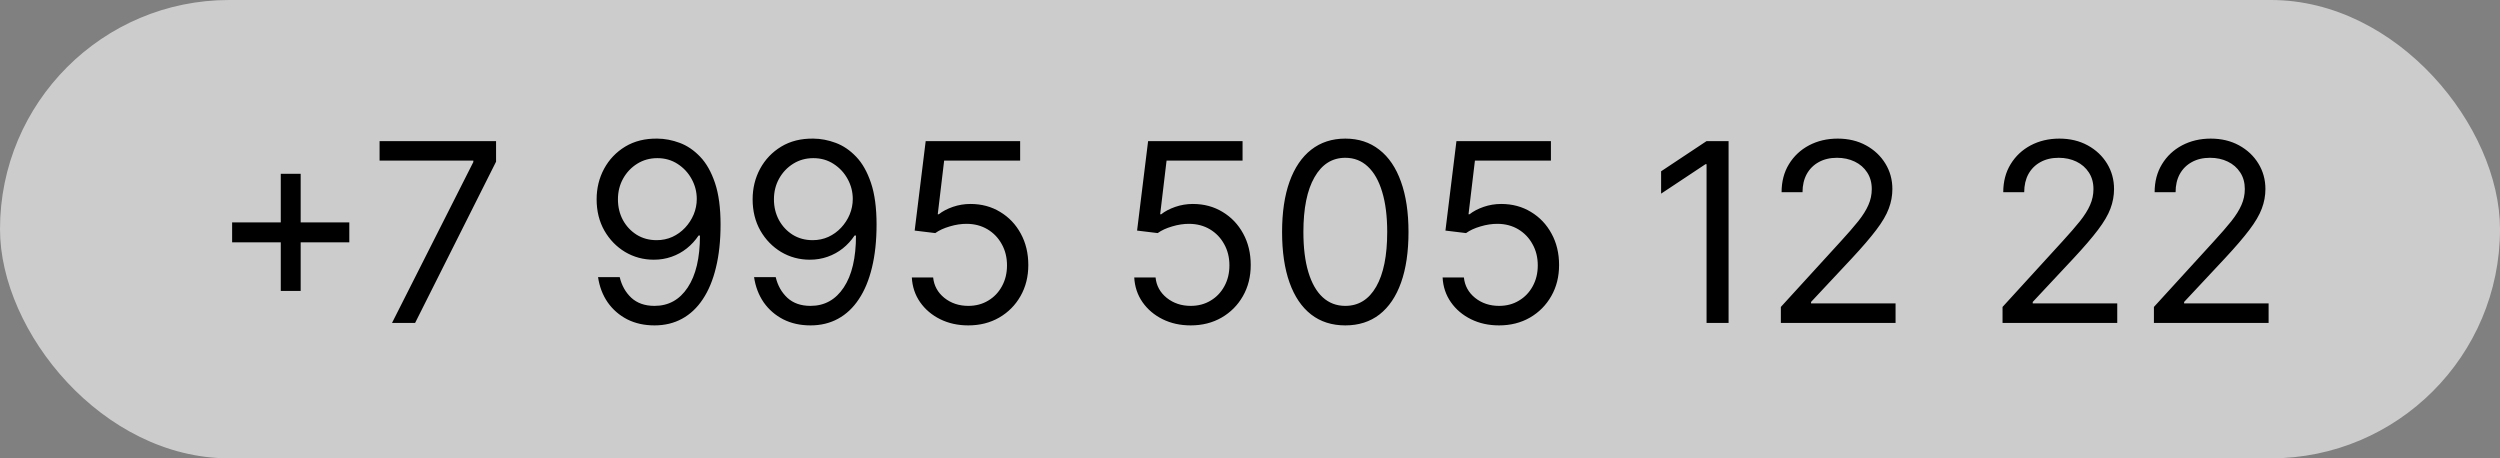
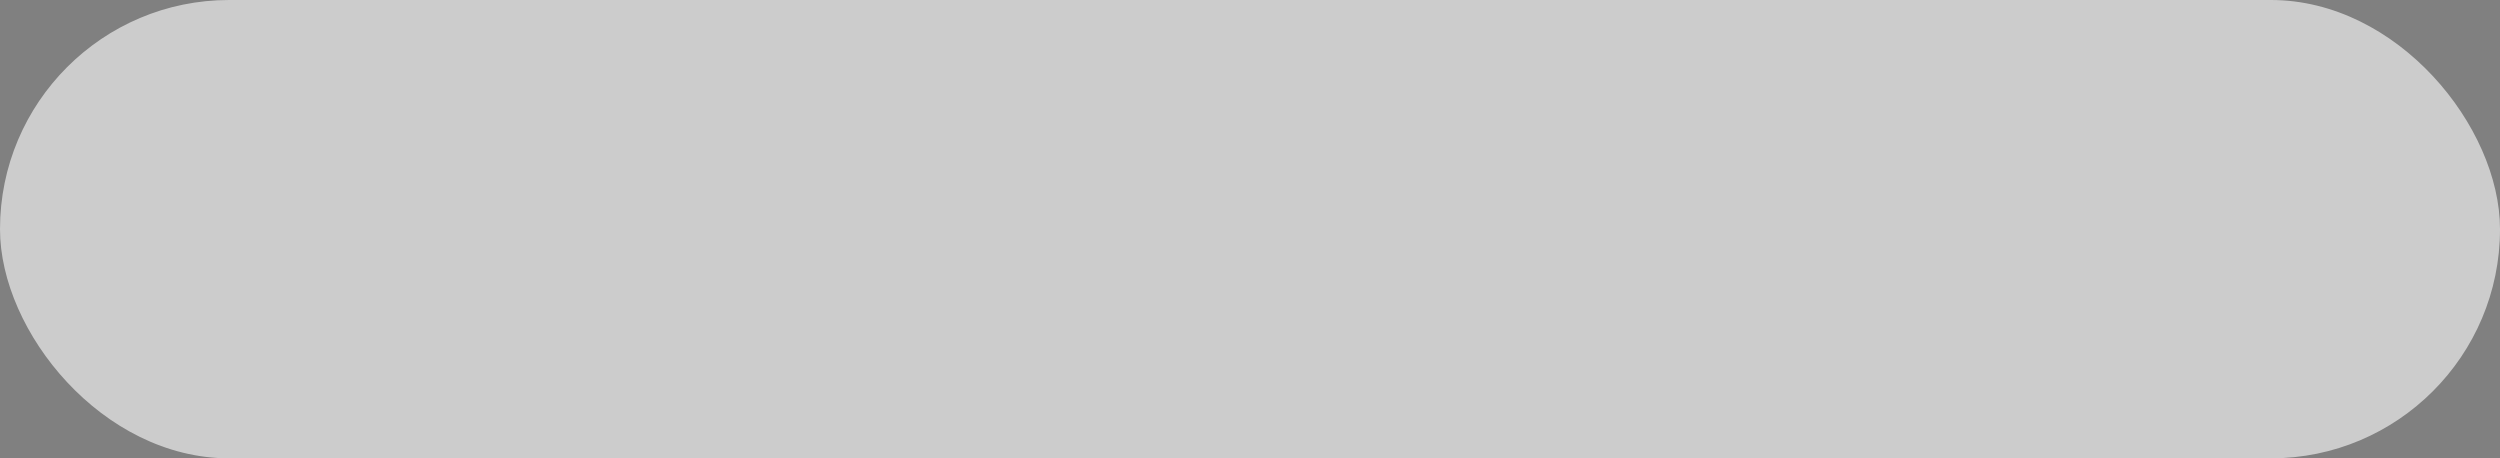
<svg xmlns="http://www.w3.org/2000/svg" width="120" height="22" viewBox="0 0 120 22" fill="none">
  <rect x="0" y="0" width="120" height="22" fill="#808080" stroke="none" />
  <rect width="120" height="22" rx="11" fill="white" fill-opacity="0.6" />
-   <path d="M13.477 13.966V8.341H14.432V13.966H13.477ZM11.142 11.631V10.676H16.767V11.631H11.142ZM18.817 15.5L22.72 7.778V7.71H18.22V6.773H23.811V7.761L19.925 15.5H18.817ZM31.553 6.653C31.911 6.656 32.269 6.724 32.627 6.858C32.985 6.991 33.311 7.213 33.607 7.523C33.902 7.83 34.14 8.249 34.319 8.78C34.498 9.311 34.587 9.977 34.587 10.778C34.587 11.554 34.513 12.243 34.365 12.845C34.221 13.445 34.01 13.95 33.735 14.362C33.462 14.774 33.13 15.087 32.738 15.3C32.348 15.513 31.908 15.619 31.416 15.619C30.928 15.619 30.492 15.523 30.108 15.329C29.728 15.133 29.415 14.862 29.171 14.516C28.929 14.166 28.774 13.761 28.706 13.301H29.746C29.84 13.702 30.026 14.033 30.304 14.294C30.586 14.553 30.956 14.682 31.416 14.682C32.09 14.682 32.621 14.388 33.01 13.8C33.402 13.212 33.598 12.381 33.598 11.307H33.53C33.371 11.546 33.182 11.751 32.963 11.925C32.745 12.098 32.502 12.232 32.235 12.325C31.968 12.419 31.684 12.466 31.383 12.466C30.883 12.466 30.424 12.342 30.006 12.095C29.591 11.845 29.259 11.503 29.009 11.068C28.762 10.631 28.638 10.131 28.638 9.568C28.638 9.034 28.758 8.545 28.996 8.102C29.238 7.656 29.576 7.301 30.01 7.037C30.448 6.773 30.962 6.645 31.553 6.653ZM31.553 7.591C31.195 7.591 30.872 7.68 30.586 7.859C30.302 8.036 30.076 8.274 29.908 8.575C29.743 8.874 29.661 9.205 29.661 9.568C29.661 9.932 29.74 10.263 29.899 10.561C30.061 10.857 30.282 11.092 30.56 11.268C30.841 11.442 31.161 11.528 31.519 11.528C31.789 11.528 32.04 11.476 32.273 11.371C32.506 11.263 32.709 11.117 32.883 10.932C33.059 10.744 33.196 10.533 33.296 10.297C33.395 10.058 33.445 9.81 33.445 9.551C33.445 9.21 33.363 8.891 33.198 8.592C33.036 8.294 32.811 8.053 32.525 7.868C32.24 7.683 31.916 7.591 31.553 7.591ZM39.041 6.653C39.399 6.656 39.757 6.724 40.115 6.858C40.473 6.991 40.8 7.213 41.095 7.523C41.391 7.83 41.628 8.249 41.807 8.78C41.986 9.311 42.075 9.977 42.075 10.778C42.075 11.554 42.001 12.243 41.854 12.845C41.709 13.445 41.499 13.95 41.223 14.362C40.95 14.774 40.618 15.087 40.226 15.3C39.837 15.513 39.396 15.619 38.905 15.619C38.416 15.619 37.98 15.523 37.597 15.329C37.216 15.133 36.903 14.862 36.659 14.516C36.418 14.166 36.263 13.761 36.195 13.301H37.234C37.328 13.702 37.514 14.033 37.793 14.294C38.074 14.553 38.445 14.682 38.905 14.682C39.578 14.682 40.109 14.388 40.499 13.8C40.891 13.212 41.087 12.381 41.087 11.307H41.019C40.859 11.546 40.67 11.751 40.452 11.925C40.233 12.098 39.99 12.232 39.723 12.325C39.456 12.419 39.172 12.466 38.871 12.466C38.371 12.466 37.912 12.342 37.494 12.095C37.08 11.845 36.747 11.503 36.497 11.068C36.25 10.631 36.126 10.131 36.126 9.568C36.126 9.034 36.246 8.545 36.484 8.102C36.726 7.656 37.064 7.301 37.499 7.037C37.936 6.773 38.45 6.645 39.041 6.653ZM39.041 7.591C38.683 7.591 38.361 7.68 38.074 7.859C37.79 8.036 37.564 8.274 37.396 8.575C37.231 8.874 37.149 9.205 37.149 9.568C37.149 9.932 37.229 10.263 37.388 10.561C37.55 10.857 37.77 11.092 38.048 11.268C38.33 11.442 38.649 11.528 39.007 11.528C39.277 11.528 39.528 11.476 39.761 11.371C39.994 11.263 40.197 11.117 40.371 10.932C40.547 10.744 40.685 10.533 40.784 10.297C40.883 10.058 40.933 9.81 40.933 9.551C40.933 9.21 40.851 8.891 40.686 8.592C40.524 8.294 40.3 8.053 40.013 7.868C39.729 7.683 39.405 7.591 39.041 7.591ZM46.478 15.619C45.978 15.619 45.528 15.52 45.127 15.321C44.727 15.122 44.406 14.849 44.164 14.503C43.923 14.156 43.791 13.761 43.768 13.318H44.791C44.831 13.713 45.01 14.04 45.328 14.298C45.649 14.554 46.032 14.682 46.478 14.682C46.836 14.682 47.154 14.598 47.433 14.43C47.714 14.263 47.934 14.033 48.093 13.74C48.255 13.445 48.336 13.111 48.336 12.739C48.336 12.358 48.252 12.018 48.085 11.72C47.92 11.419 47.693 11.182 47.403 11.008C47.113 10.835 46.782 10.747 46.41 10.744C46.143 10.742 45.869 10.783 45.588 10.868C45.306 10.95 45.075 11.057 44.893 11.188L43.904 11.068L44.433 6.773H48.967V7.71H45.319L45.012 10.284H45.064C45.242 10.142 45.467 10.024 45.737 9.93C46.007 9.837 46.288 9.79 46.581 9.79C47.115 9.79 47.591 9.918 48.008 10.173C48.429 10.426 48.758 10.773 48.997 11.213C49.238 11.653 49.359 12.156 49.359 12.722C49.359 13.278 49.234 13.776 48.984 14.213C48.737 14.648 48.396 14.992 47.961 15.244C47.527 15.494 47.032 15.619 46.478 15.619ZM57.154 15.619C56.654 15.619 56.204 15.52 55.803 15.321C55.403 15.122 55.082 14.849 54.84 14.503C54.599 14.156 54.467 13.761 54.444 13.318H55.467C55.506 13.713 55.685 14.04 56.004 14.298C56.325 14.554 56.708 14.682 57.154 14.682C57.512 14.682 57.83 14.598 58.109 14.43C58.39 14.263 58.61 14.033 58.769 13.74C58.931 13.445 59.012 13.111 59.012 12.739C59.012 12.358 58.928 12.018 58.761 11.72C58.596 11.419 58.369 11.182 58.079 11.008C57.789 10.835 57.458 10.747 57.086 10.744C56.819 10.742 56.545 10.783 56.264 10.868C55.982 10.95 55.751 11.057 55.569 11.188L54.58 11.068L55.109 6.773H59.643V7.71H55.995L55.688 10.284H55.739C55.918 10.142 56.143 10.024 56.413 9.93C56.682 9.837 56.964 9.79 57.256 9.79C57.791 9.79 58.266 9.918 58.684 10.173C59.104 10.426 59.434 10.773 59.673 11.213C59.914 11.653 60.035 12.156 60.035 12.722C60.035 13.278 59.91 13.776 59.66 14.213C59.413 14.648 59.072 14.992 58.637 15.244C58.202 15.494 57.708 15.619 57.154 15.619ZM64.574 15.619C63.932 15.619 63.385 15.445 62.934 15.095C62.482 14.743 62.137 14.233 61.898 13.565C61.659 12.895 61.54 12.085 61.54 11.136C61.54 10.193 61.659 9.388 61.898 8.72C62.14 8.05 62.486 7.538 62.938 7.186C63.392 6.831 63.938 6.653 64.574 6.653C65.211 6.653 65.755 6.831 66.206 7.186C66.661 7.538 67.007 8.05 67.246 8.72C67.488 9.388 67.608 10.193 67.608 11.136C67.608 12.085 67.489 12.895 67.25 13.565C67.012 14.233 66.666 14.743 66.215 15.095C65.763 15.445 65.216 15.619 64.574 15.619ZM64.574 14.682C65.211 14.682 65.705 14.375 66.057 13.761C66.409 13.148 66.586 12.273 66.586 11.136C66.586 10.381 66.505 9.737 66.343 9.206C66.184 8.675 65.954 8.27 65.652 7.991C65.354 7.713 64.995 7.574 64.574 7.574C63.944 7.574 63.451 7.885 63.096 8.507C62.74 9.126 62.563 10.003 62.563 11.136C62.563 11.892 62.642 12.534 62.801 13.062C62.961 13.591 63.189 13.993 63.488 14.268C63.789 14.544 64.151 14.682 64.574 14.682ZM71.955 15.619C71.455 15.619 71.005 15.52 70.604 15.321C70.204 15.122 69.882 14.849 69.641 14.503C69.4 14.156 69.267 13.761 69.245 13.318H70.267C70.307 13.713 70.486 14.04 70.804 14.298C71.125 14.554 71.509 14.682 71.955 14.682C72.313 14.682 72.631 14.598 72.909 14.43C73.191 14.263 73.411 14.033 73.57 13.74C73.732 13.445 73.813 13.111 73.813 12.739C73.813 12.358 73.729 12.018 73.561 11.72C73.397 11.419 73.169 11.182 72.88 11.008C72.59 10.835 72.259 10.747 71.887 10.744C71.62 10.742 71.346 10.783 71.064 10.868C70.783 10.95 70.552 11.057 70.37 11.188L69.381 11.068L69.909 6.773H74.444V7.71H70.796L70.489 10.284H70.54C70.719 10.142 70.944 10.024 71.213 9.93C71.483 9.837 71.765 9.79 72.057 9.79C72.591 9.79 73.067 9.918 73.485 10.173C73.905 10.426 74.235 10.773 74.473 11.213C74.715 11.653 74.836 12.156 74.836 12.722C74.836 13.278 74.711 13.776 74.461 14.213C74.213 14.648 73.873 14.992 73.438 15.244C73.003 15.494 72.509 15.619 71.955 15.619ZM82.972 6.773V15.5H81.915V7.881H81.864L79.733 9.295V8.222L81.915 6.773H82.972ZM85.481 15.5V14.733L88.362 11.579C88.7 11.21 88.979 10.889 89.197 10.617C89.416 10.341 89.578 10.082 89.683 9.841C89.791 9.597 89.845 9.341 89.845 9.074C89.845 8.767 89.771 8.501 89.624 8.277C89.479 8.053 89.28 7.879 89.027 7.757C88.774 7.635 88.49 7.574 88.175 7.574C87.84 7.574 87.547 7.643 87.297 7.783C87.05 7.919 86.858 8.111 86.722 8.358C86.588 8.605 86.521 8.895 86.521 9.227H85.516C85.516 8.716 85.633 8.267 85.869 7.881C86.105 7.494 86.426 7.193 86.832 6.977C87.242 6.761 87.7 6.653 88.209 6.653C88.72 6.653 89.173 6.761 89.568 6.977C89.963 7.193 90.273 7.484 90.497 7.851C90.722 8.217 90.834 8.625 90.834 9.074C90.834 9.395 90.776 9.709 90.659 10.016C90.546 10.32 90.347 10.659 90.062 11.034C89.781 11.406 89.391 11.861 88.891 12.398L86.93 14.494V14.562H90.987V15.5H85.481ZM96.122 15.5V14.733L99.003 11.579C99.341 11.21 99.619 10.889 99.838 10.617C100.057 10.341 100.219 10.082 100.324 9.841C100.432 9.597 100.486 9.341 100.486 9.074C100.486 8.767 100.412 8.501 100.264 8.277C100.119 8.053 99.921 7.879 99.668 7.757C99.415 7.635 99.131 7.574 98.815 7.574C98.48 7.574 98.188 7.643 97.938 7.783C97.69 7.919 97.499 8.111 97.362 8.358C97.229 8.605 97.162 8.895 97.162 9.227H96.156C96.156 8.716 96.274 8.267 96.51 7.881C96.746 7.494 97.067 7.193 97.473 6.977C97.882 6.761 98.341 6.653 98.849 6.653C99.361 6.653 99.814 6.761 100.209 6.977C100.604 7.193 100.913 7.484 101.138 7.851C101.362 8.217 101.474 8.625 101.474 9.074C101.474 9.395 101.416 9.709 101.3 10.016C101.186 10.32 100.987 10.659 100.703 11.034C100.422 11.406 100.031 11.861 99.531 12.398L97.571 14.494V14.562H101.628V15.5H96.122ZM103.388 15.5V14.733L106.268 11.579C106.607 11.21 106.885 10.889 107.104 10.617C107.322 10.341 107.484 10.082 107.589 9.841C107.697 9.597 107.751 9.341 107.751 9.074C107.751 8.767 107.678 8.501 107.53 8.277C107.385 8.053 107.186 7.879 106.933 7.757C106.68 7.635 106.396 7.574 106.081 7.574C105.746 7.574 105.453 7.643 105.203 7.783C104.956 7.919 104.764 8.111 104.628 8.358C104.494 8.605 104.428 8.895 104.428 9.227H103.422C103.422 8.716 103.54 8.267 103.776 7.881C104.011 7.494 104.332 7.193 104.739 6.977C105.148 6.761 105.607 6.653 106.115 6.653C106.626 6.653 107.08 6.761 107.474 6.977C107.869 7.193 108.179 7.484 108.403 7.851C108.628 8.217 108.74 8.625 108.74 9.074C108.74 9.395 108.682 9.709 108.565 10.016C108.452 10.32 108.253 10.659 107.969 11.034C107.688 11.406 107.297 11.861 106.797 12.398L104.837 14.494V14.562H108.893V15.5H103.388Z" fill="black" />
</svg>